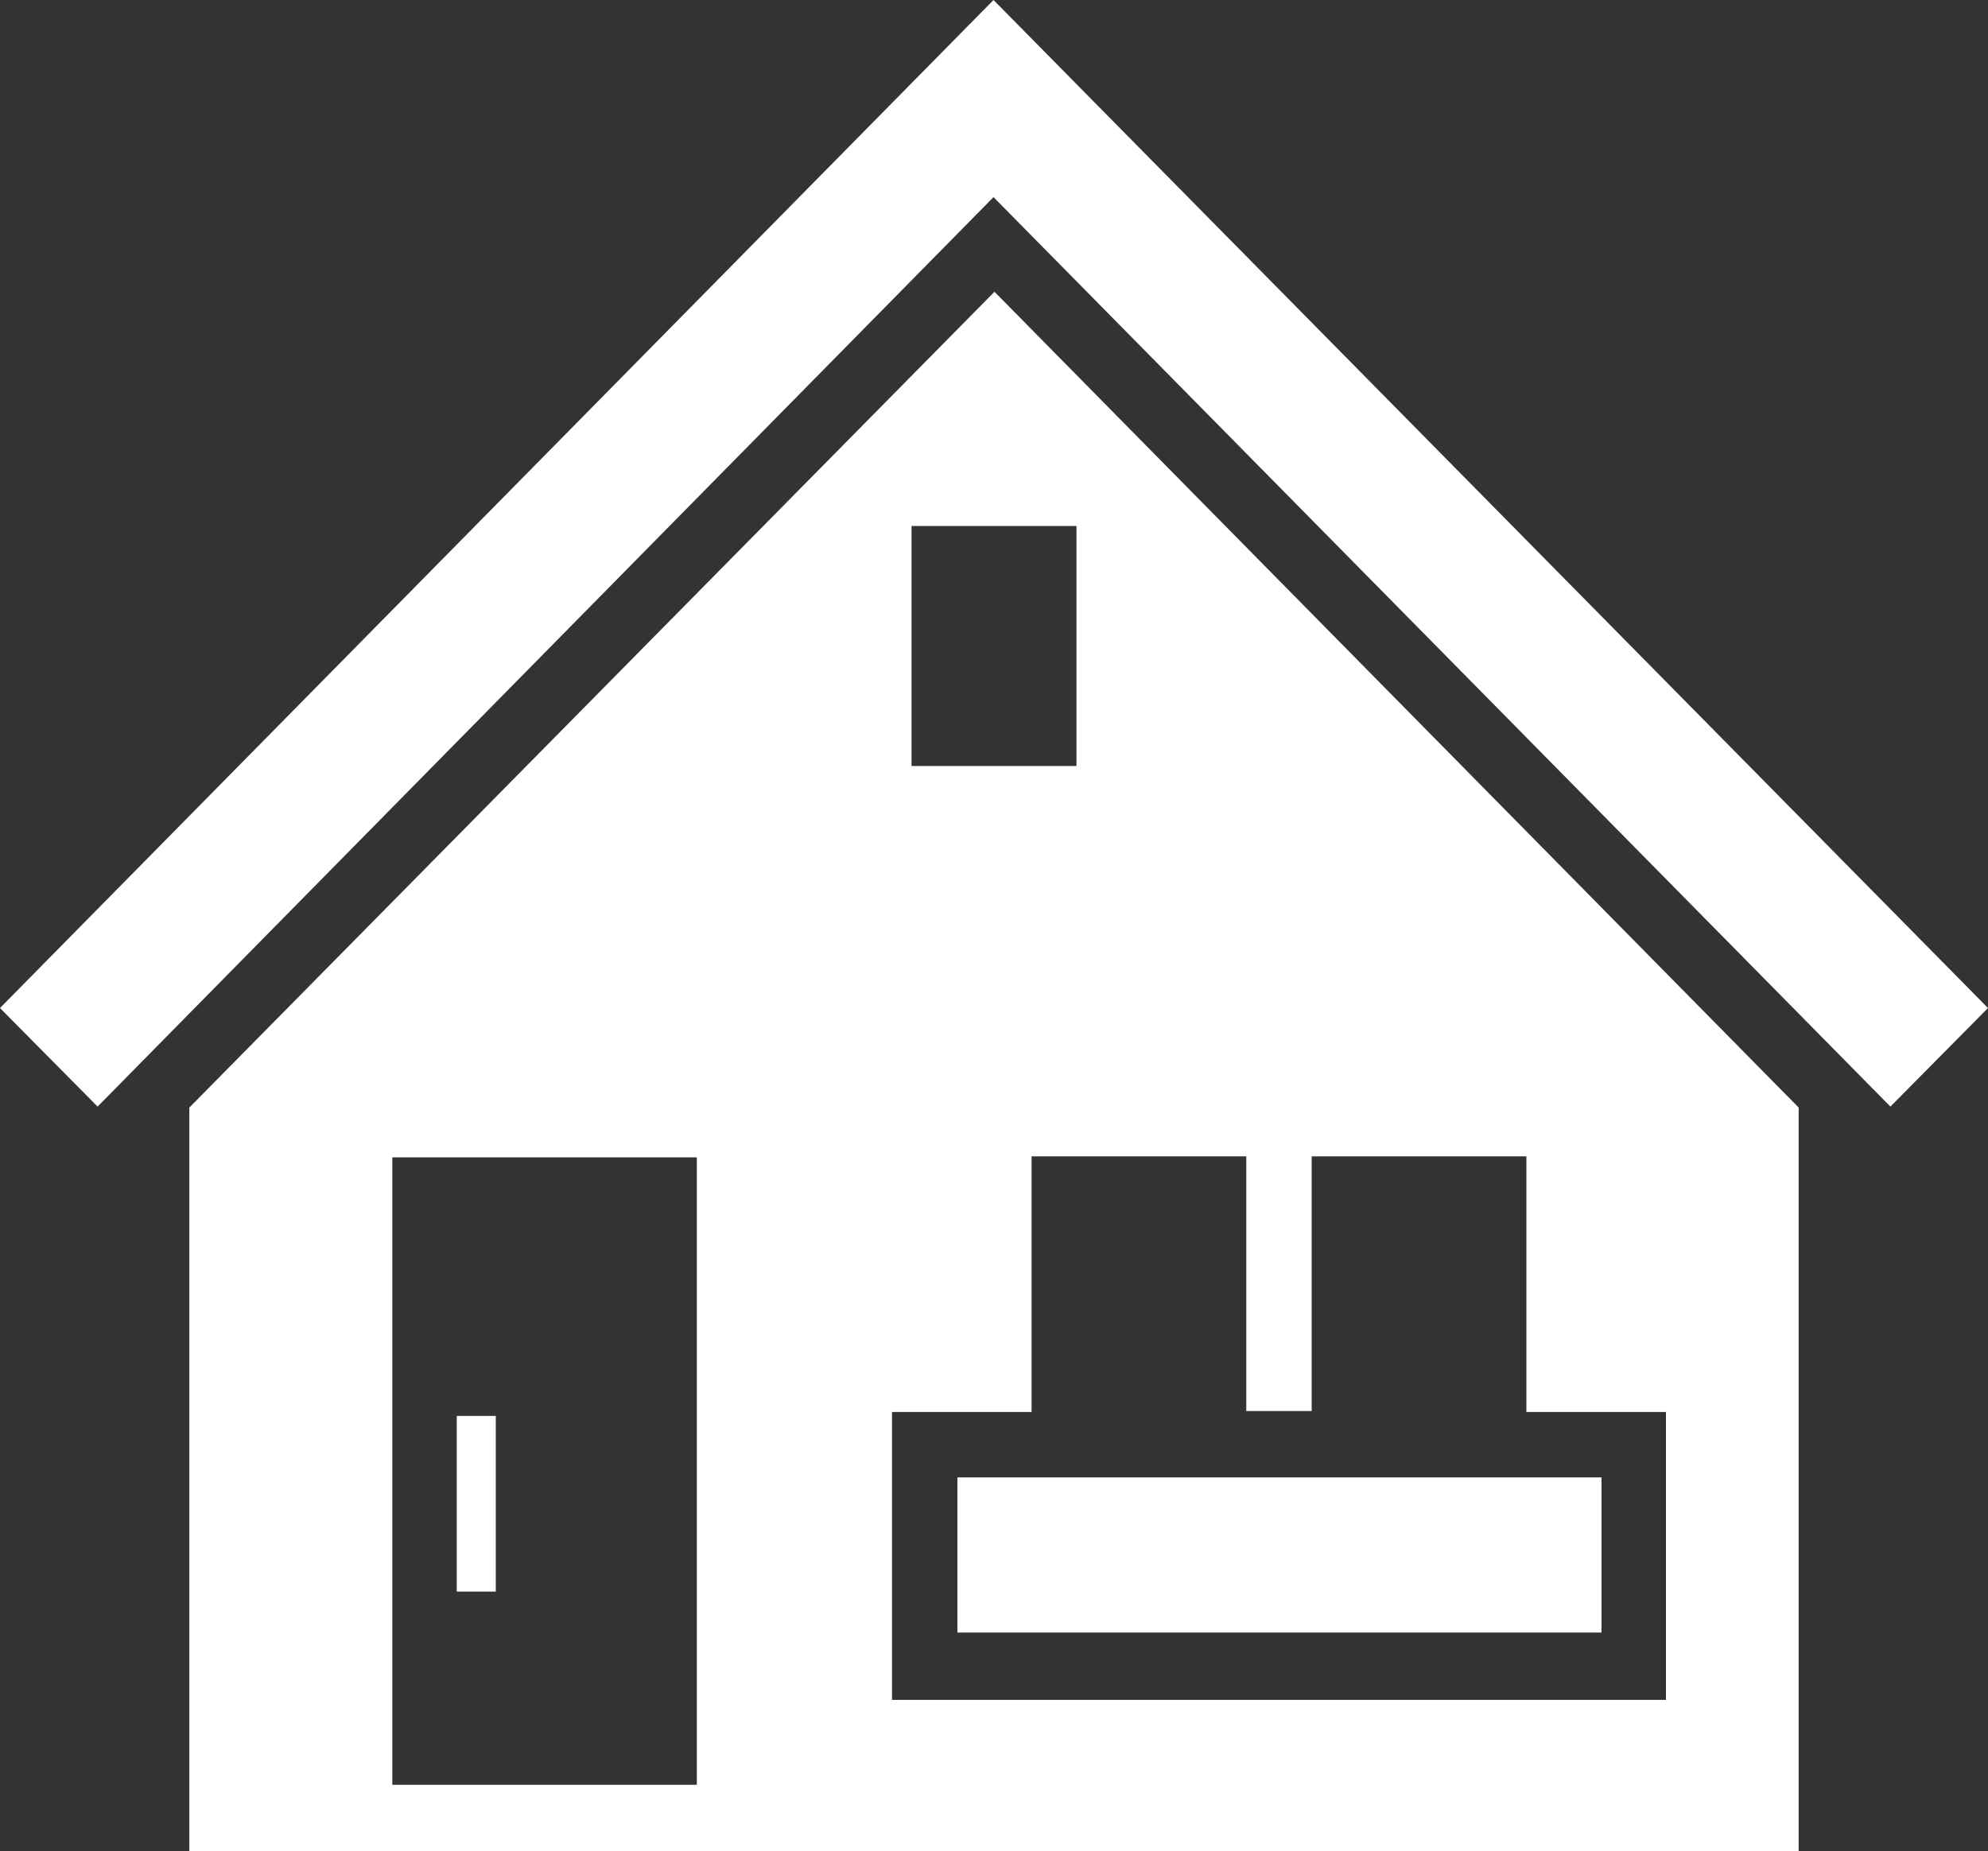
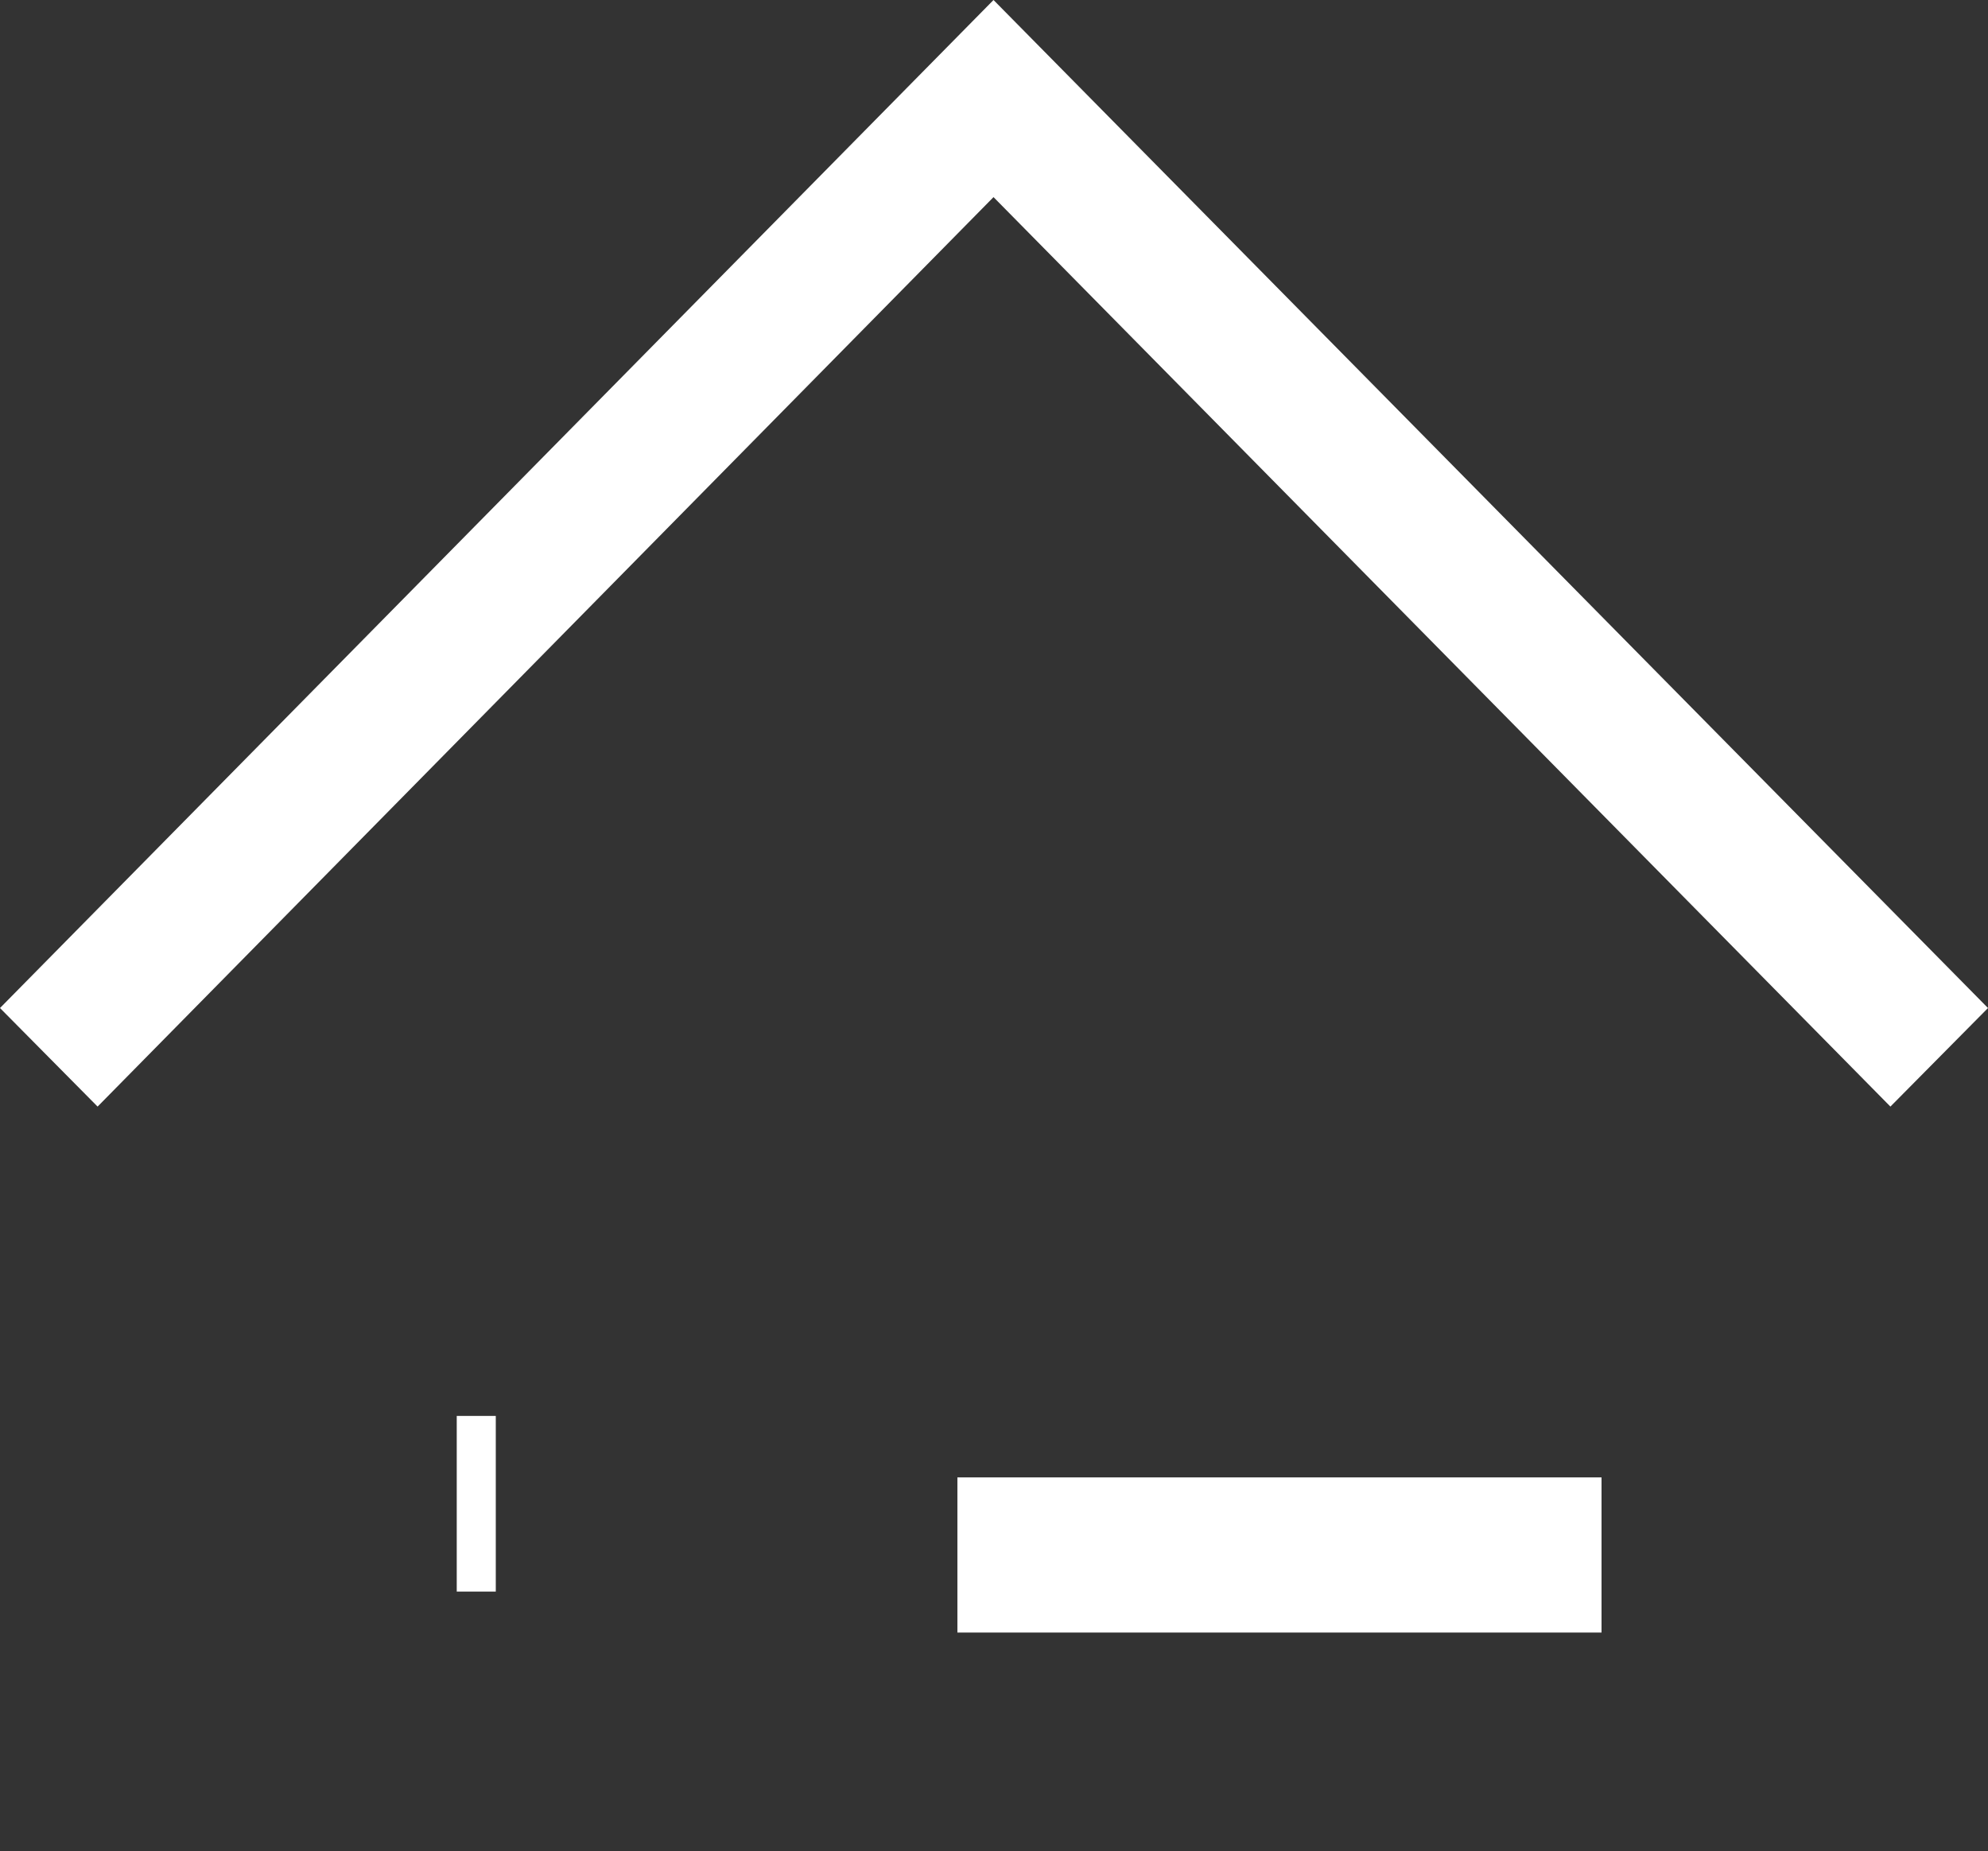
<svg xmlns="http://www.w3.org/2000/svg" version="1.1" id="Layer_1" x="0px" y="0px" viewBox="0 0 203.7 189.7" style="enable-background:new 0 0 203.7 189.7;" xml:space="preserve">
  <rect x="0" y="0" width="203.7" height="189.7" fill="#333333" stroke="none" />
  <style type="text/css">
	.st0{fill:#FFFFFF;}
</style>
  <rect x="46.8" y="145.1" class="st0" width="4" height="18" />
  <polygon class="st0" points="101.8,0 0,103.3 10,113.4 101.8,20.2 193.7,113.4 203.7,103.3 " />
-   <path class="st0" d="M40.2,118.6h31.2v64.3H40.2V118.6z M131.1,144.6h3.3v-22.4v-3.7h22v26.2h14.3v29.5H91.4v-29.5h14.3v-26.2h22  v3.7v22.4H131.1z M93.4,53.9h16.9v24.6H93.4V53.9z M19.4,113.5v76.3h164.9v-76.3l-82.4-83.6L19.4,113.5z" />
  <rect x="98.1" y="151.4" class="st0" width="66" height="15.9" />
</svg>